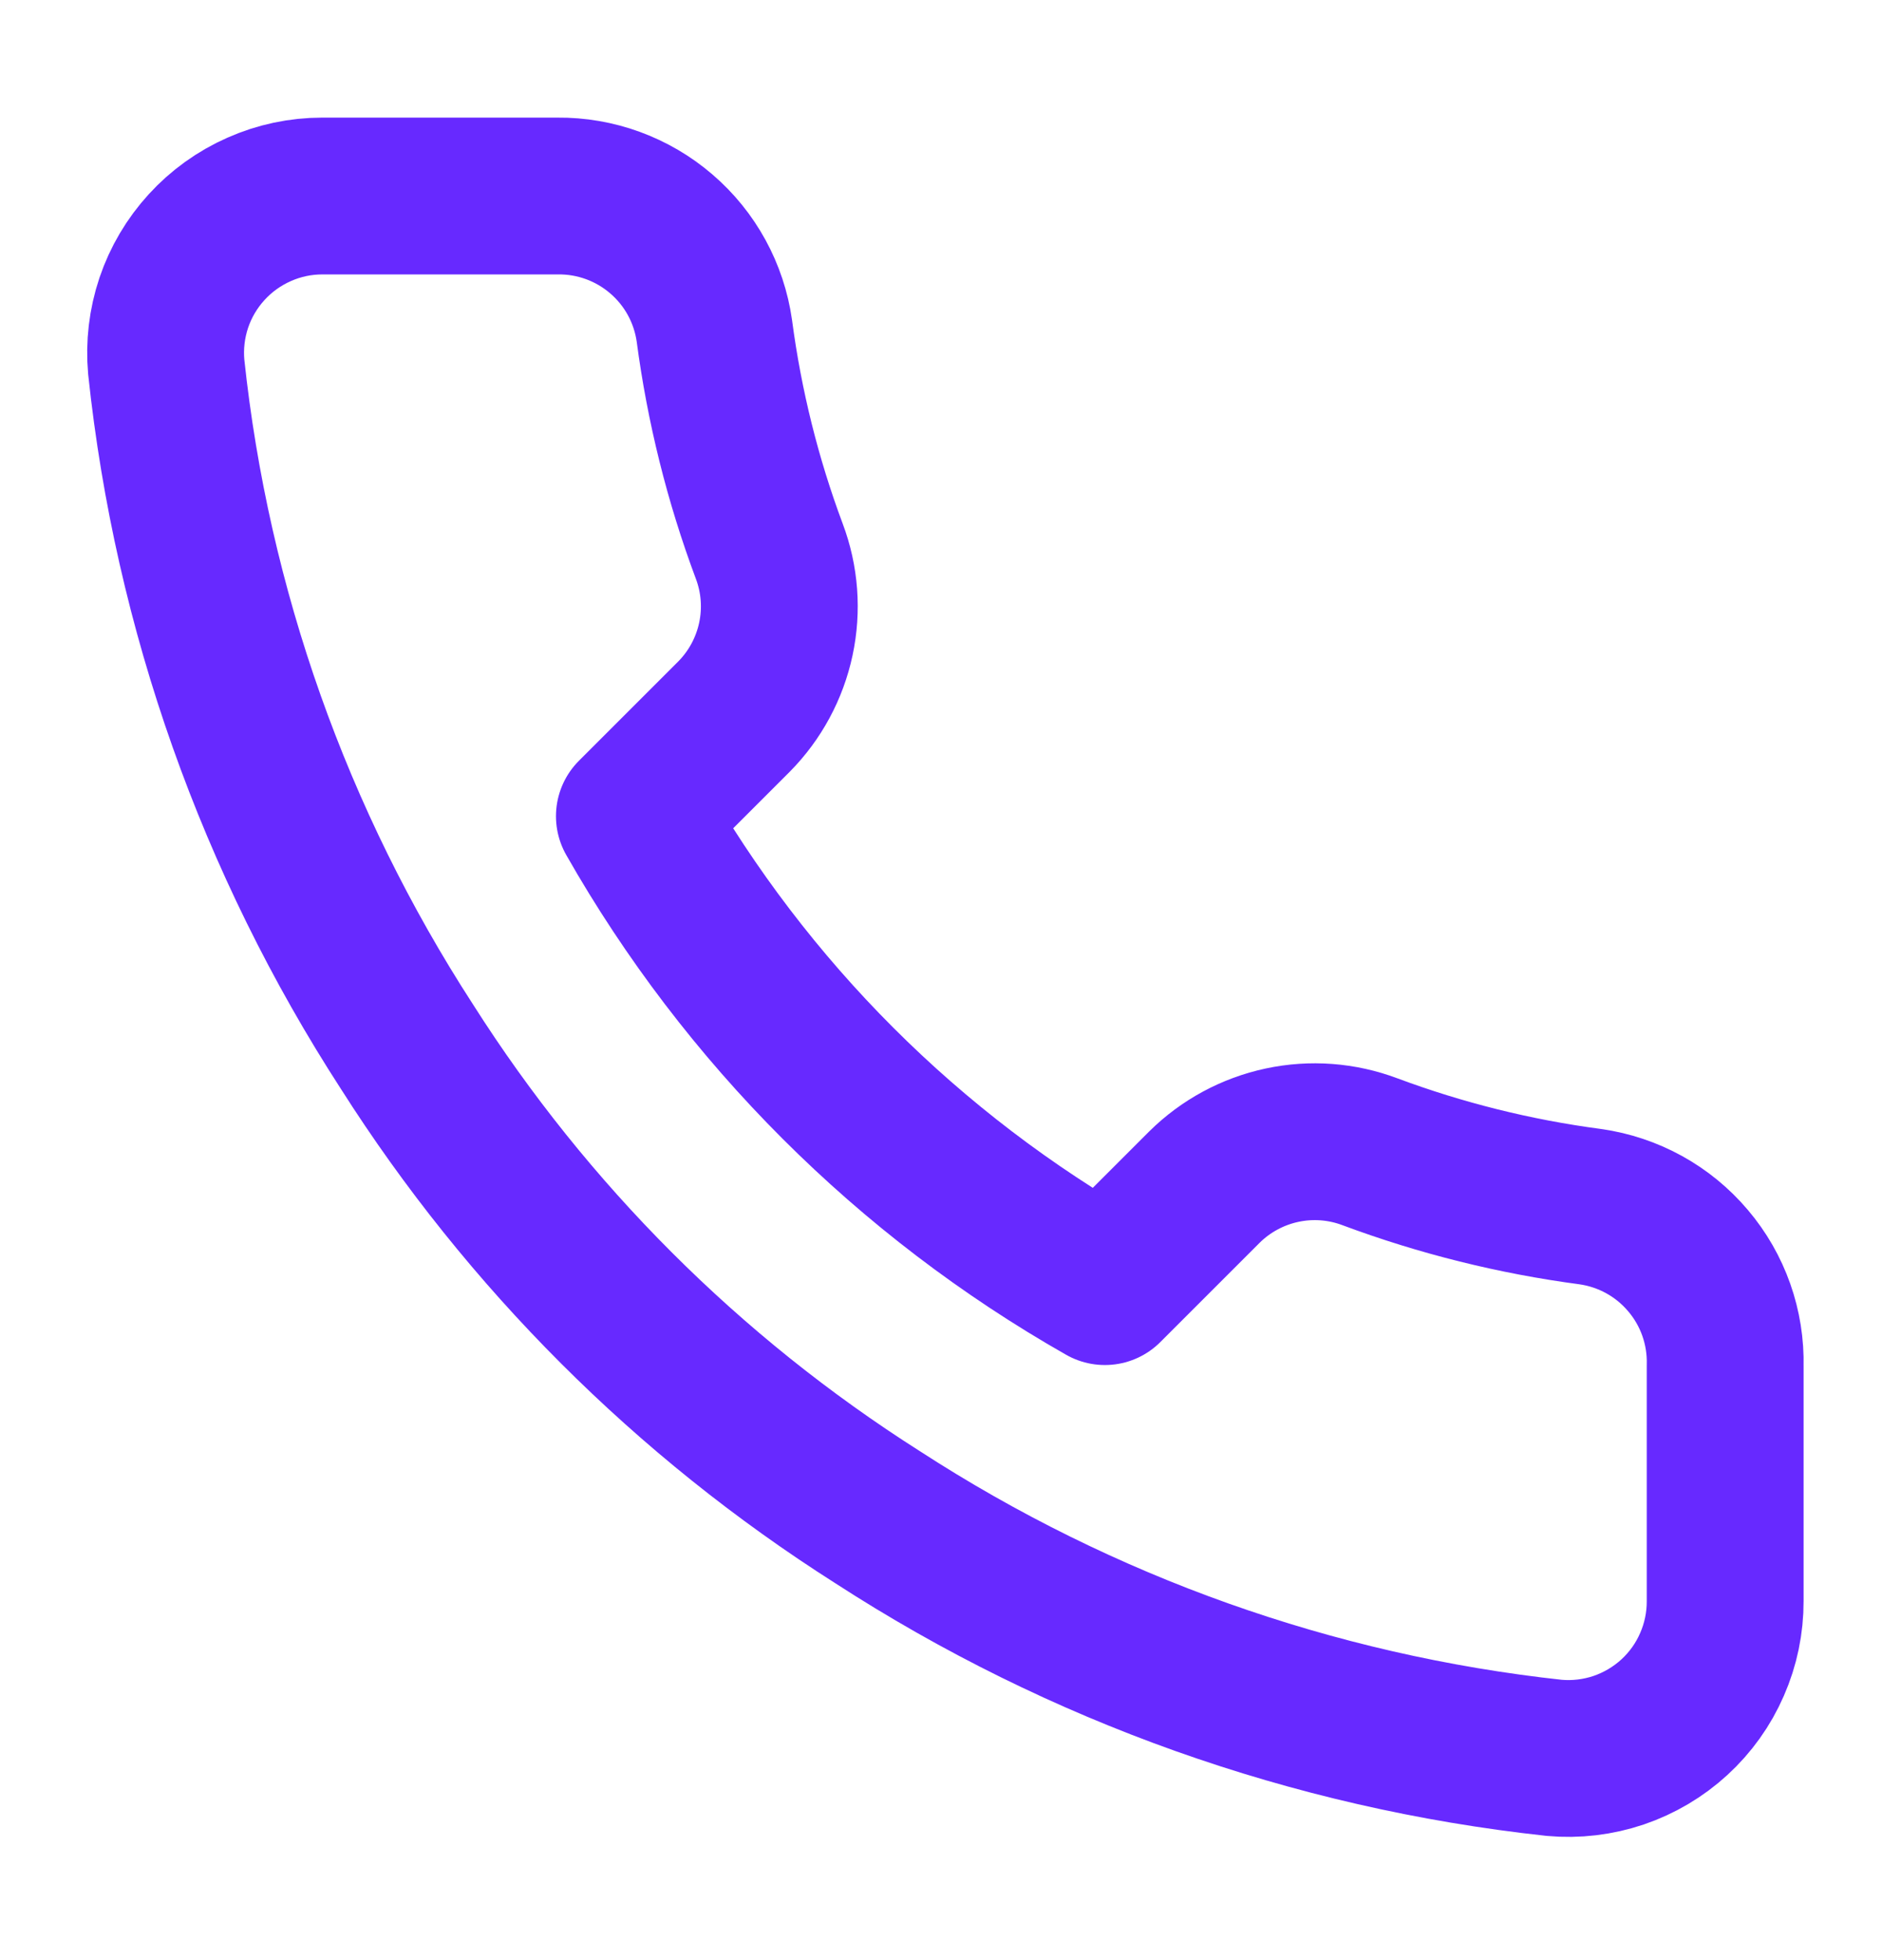
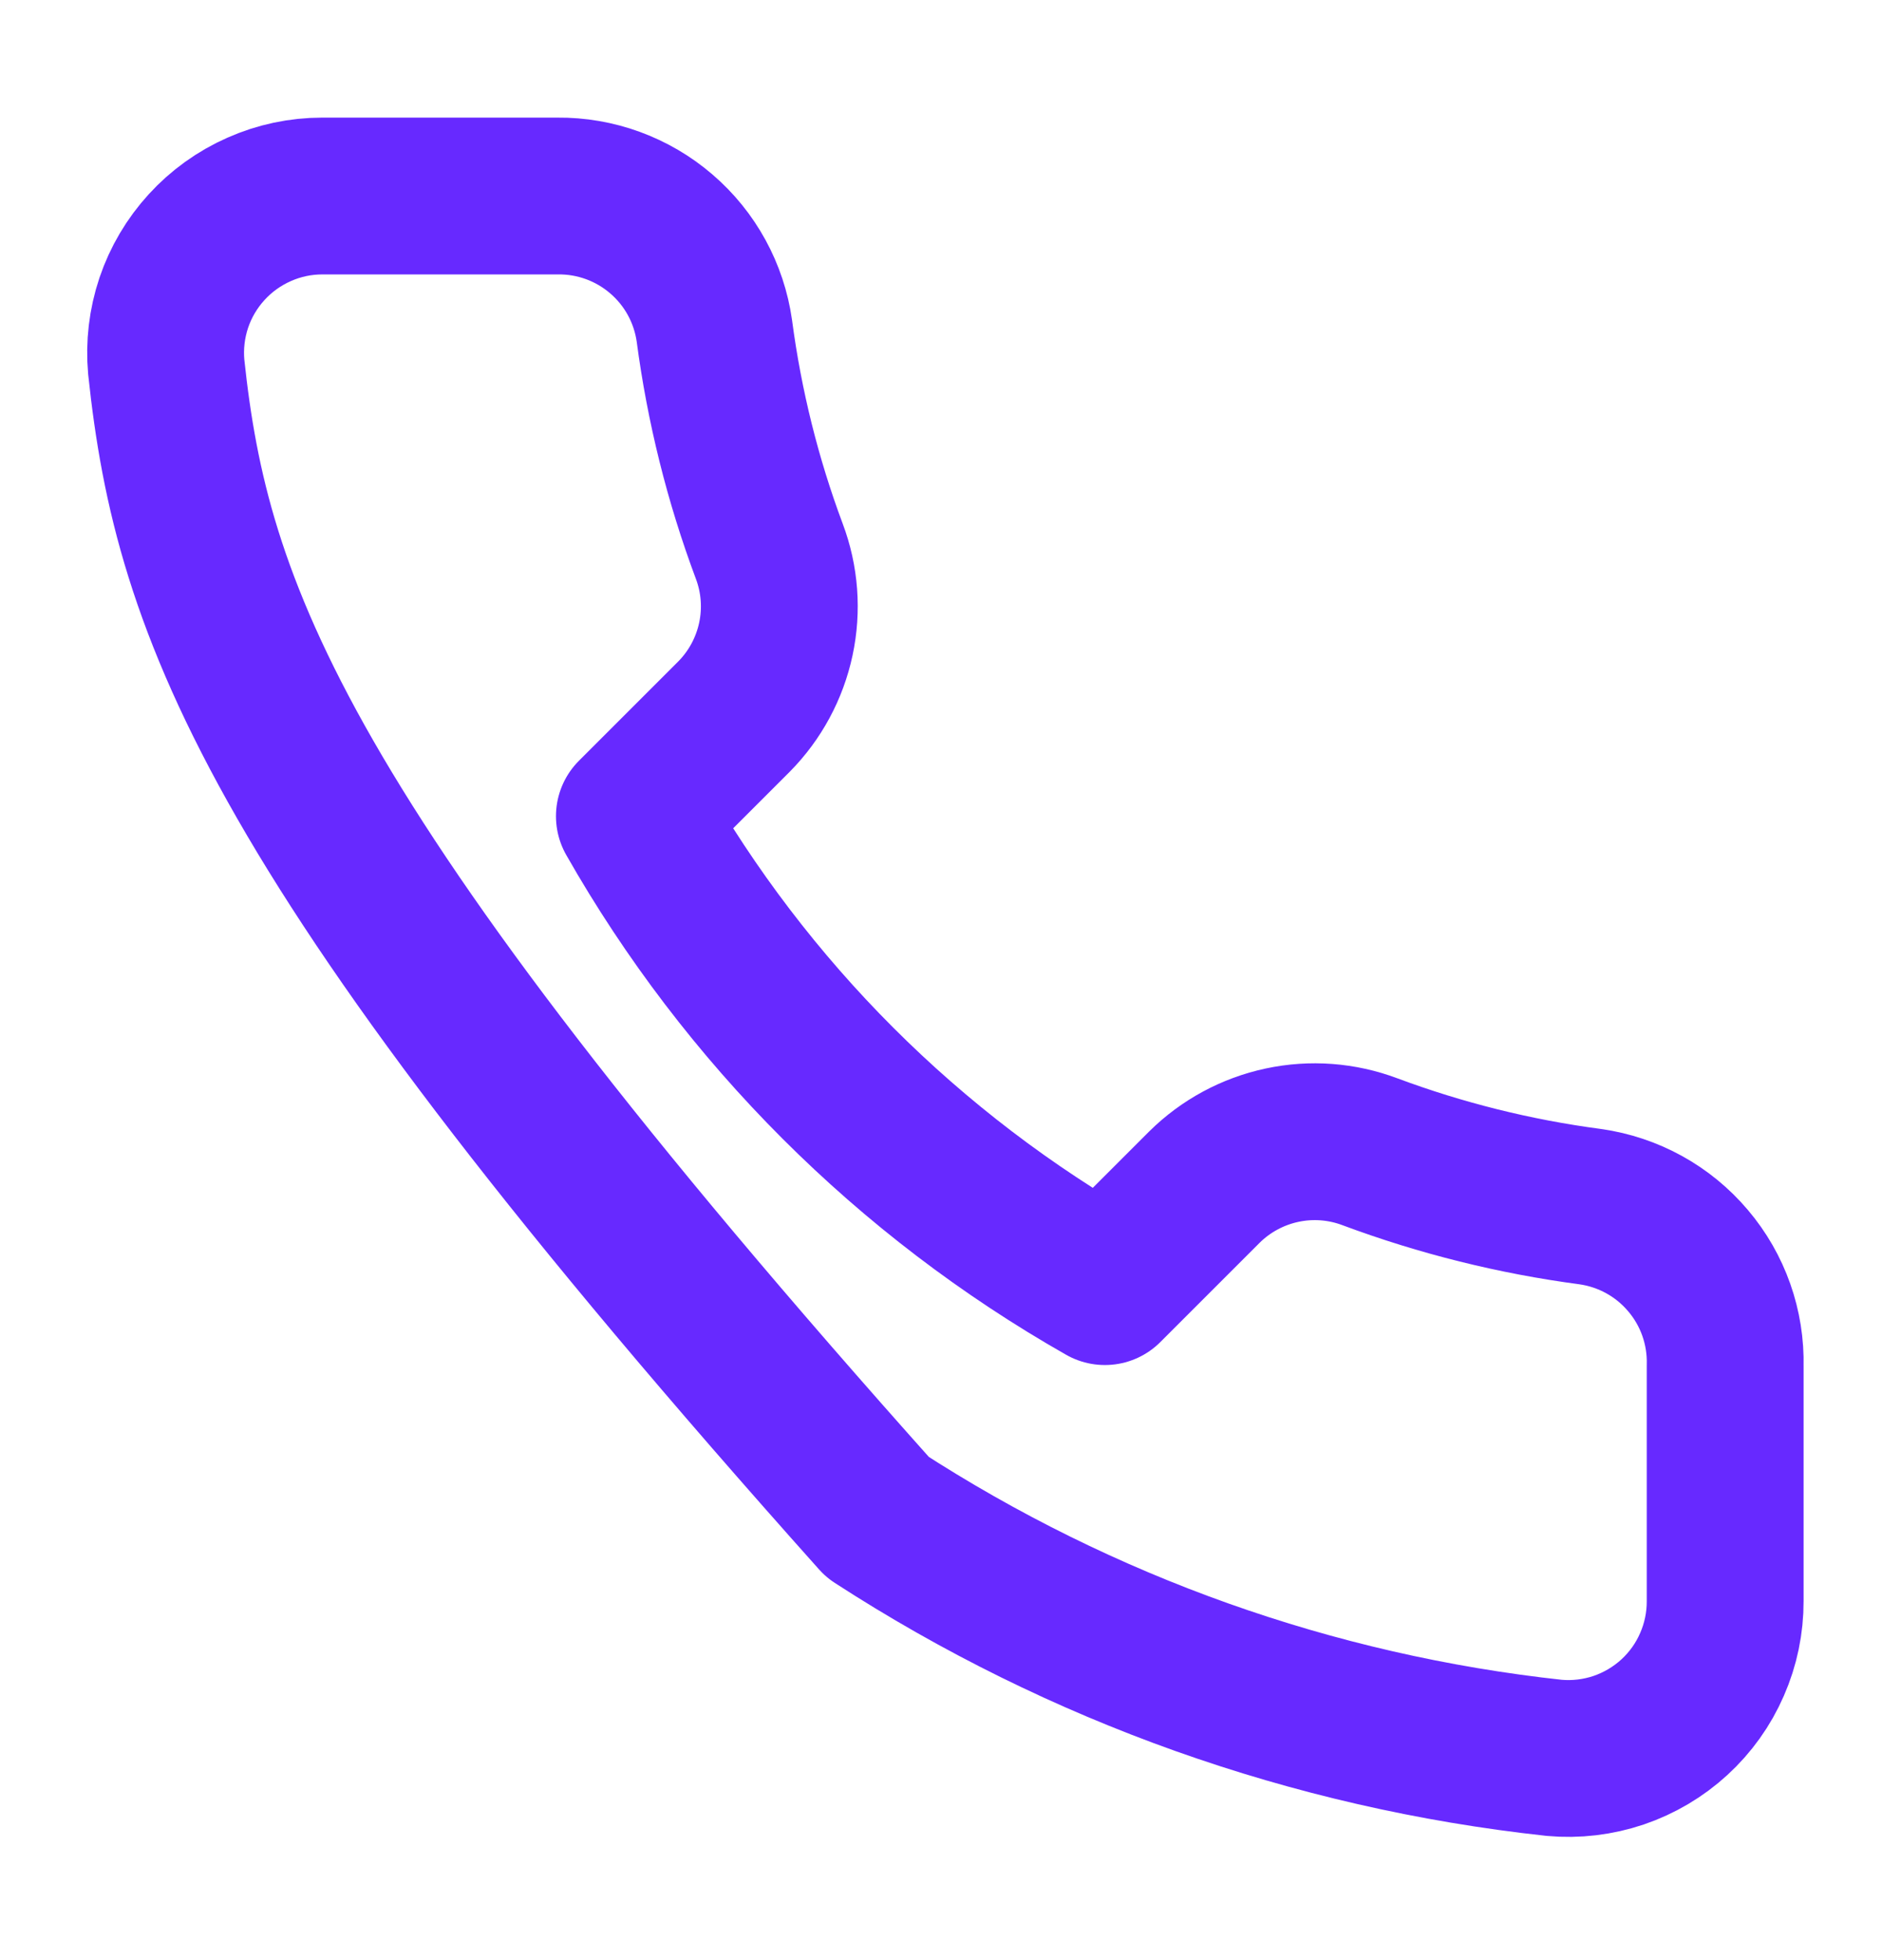
<svg xmlns="http://www.w3.org/2000/svg" width="24" height="25" viewBox="0 0 24 25" fill="none">
-   <path d="M22 17.42V20.42C22.001 20.698 21.944 20.974 21.832 21.229C21.721 21.485 21.557 21.714 21.352 21.902C21.147 22.09 20.905 22.233 20.641 22.323C20.377 22.412 20.097 22.445 19.82 22.42C16.743 22.086 13.787 21.034 11.19 19.35C8.774 17.815 6.725 15.766 5.19 13.35C3.5 10.741 2.448 7.771 2.12 4.68C2.095 4.403 2.128 4.125 2.216 3.862C2.305 3.598 2.448 3.357 2.635 3.152C2.822 2.947 3.05 2.783 3.304 2.671C3.558 2.558 3.832 2.5 4.11 2.5H7.11C7.595 2.495 8.066 2.667 8.434 2.984C8.802 3.3 9.042 3.739 9.11 4.22C9.237 5.18 9.471 6.123 9.81 7.03C9.945 7.388 9.974 7.777 9.894 8.151C9.814 8.525 9.629 8.868 9.36 9.14L8.09 10.41C9.514 12.914 11.586 14.986 14.09 16.41L15.36 15.14C15.632 14.871 15.975 14.686 16.349 14.606C16.723 14.526 17.112 14.555 17.47 14.69C18.377 15.028 19.32 15.263 20.28 15.39C20.766 15.459 21.209 15.703 21.526 16.078C21.844 16.452 22.012 16.93 22 17.42Z" stroke="#6729FF" stroke-width="2" stroke-linecap="round" stroke-linejoin="round" />
+   <path d="M22 17.42V20.42C22.001 20.698 21.944 20.974 21.832 21.229C21.721 21.485 21.557 21.714 21.352 21.902C21.147 22.09 20.905 22.233 20.641 22.323C20.377 22.412 20.097 22.445 19.82 22.42C16.743 22.086 13.787 21.034 11.19 19.35C3.5 10.741 2.448 7.771 2.12 4.68C2.095 4.403 2.128 4.125 2.216 3.862C2.305 3.598 2.448 3.357 2.635 3.152C2.822 2.947 3.05 2.783 3.304 2.671C3.558 2.558 3.832 2.5 4.11 2.5H7.11C7.595 2.495 8.066 2.667 8.434 2.984C8.802 3.3 9.042 3.739 9.11 4.22C9.237 5.18 9.471 6.123 9.81 7.03C9.945 7.388 9.974 7.777 9.894 8.151C9.814 8.525 9.629 8.868 9.36 9.14L8.09 10.41C9.514 12.914 11.586 14.986 14.09 16.41L15.36 15.14C15.632 14.871 15.975 14.686 16.349 14.606C16.723 14.526 17.112 14.555 17.47 14.69C18.377 15.028 19.32 15.263 20.28 15.39C20.766 15.459 21.209 15.703 21.526 16.078C21.844 16.452 22.012 16.93 22 17.42Z" stroke="#6729FF" stroke-width="2" stroke-linecap="round" stroke-linejoin="round" />
</svg>